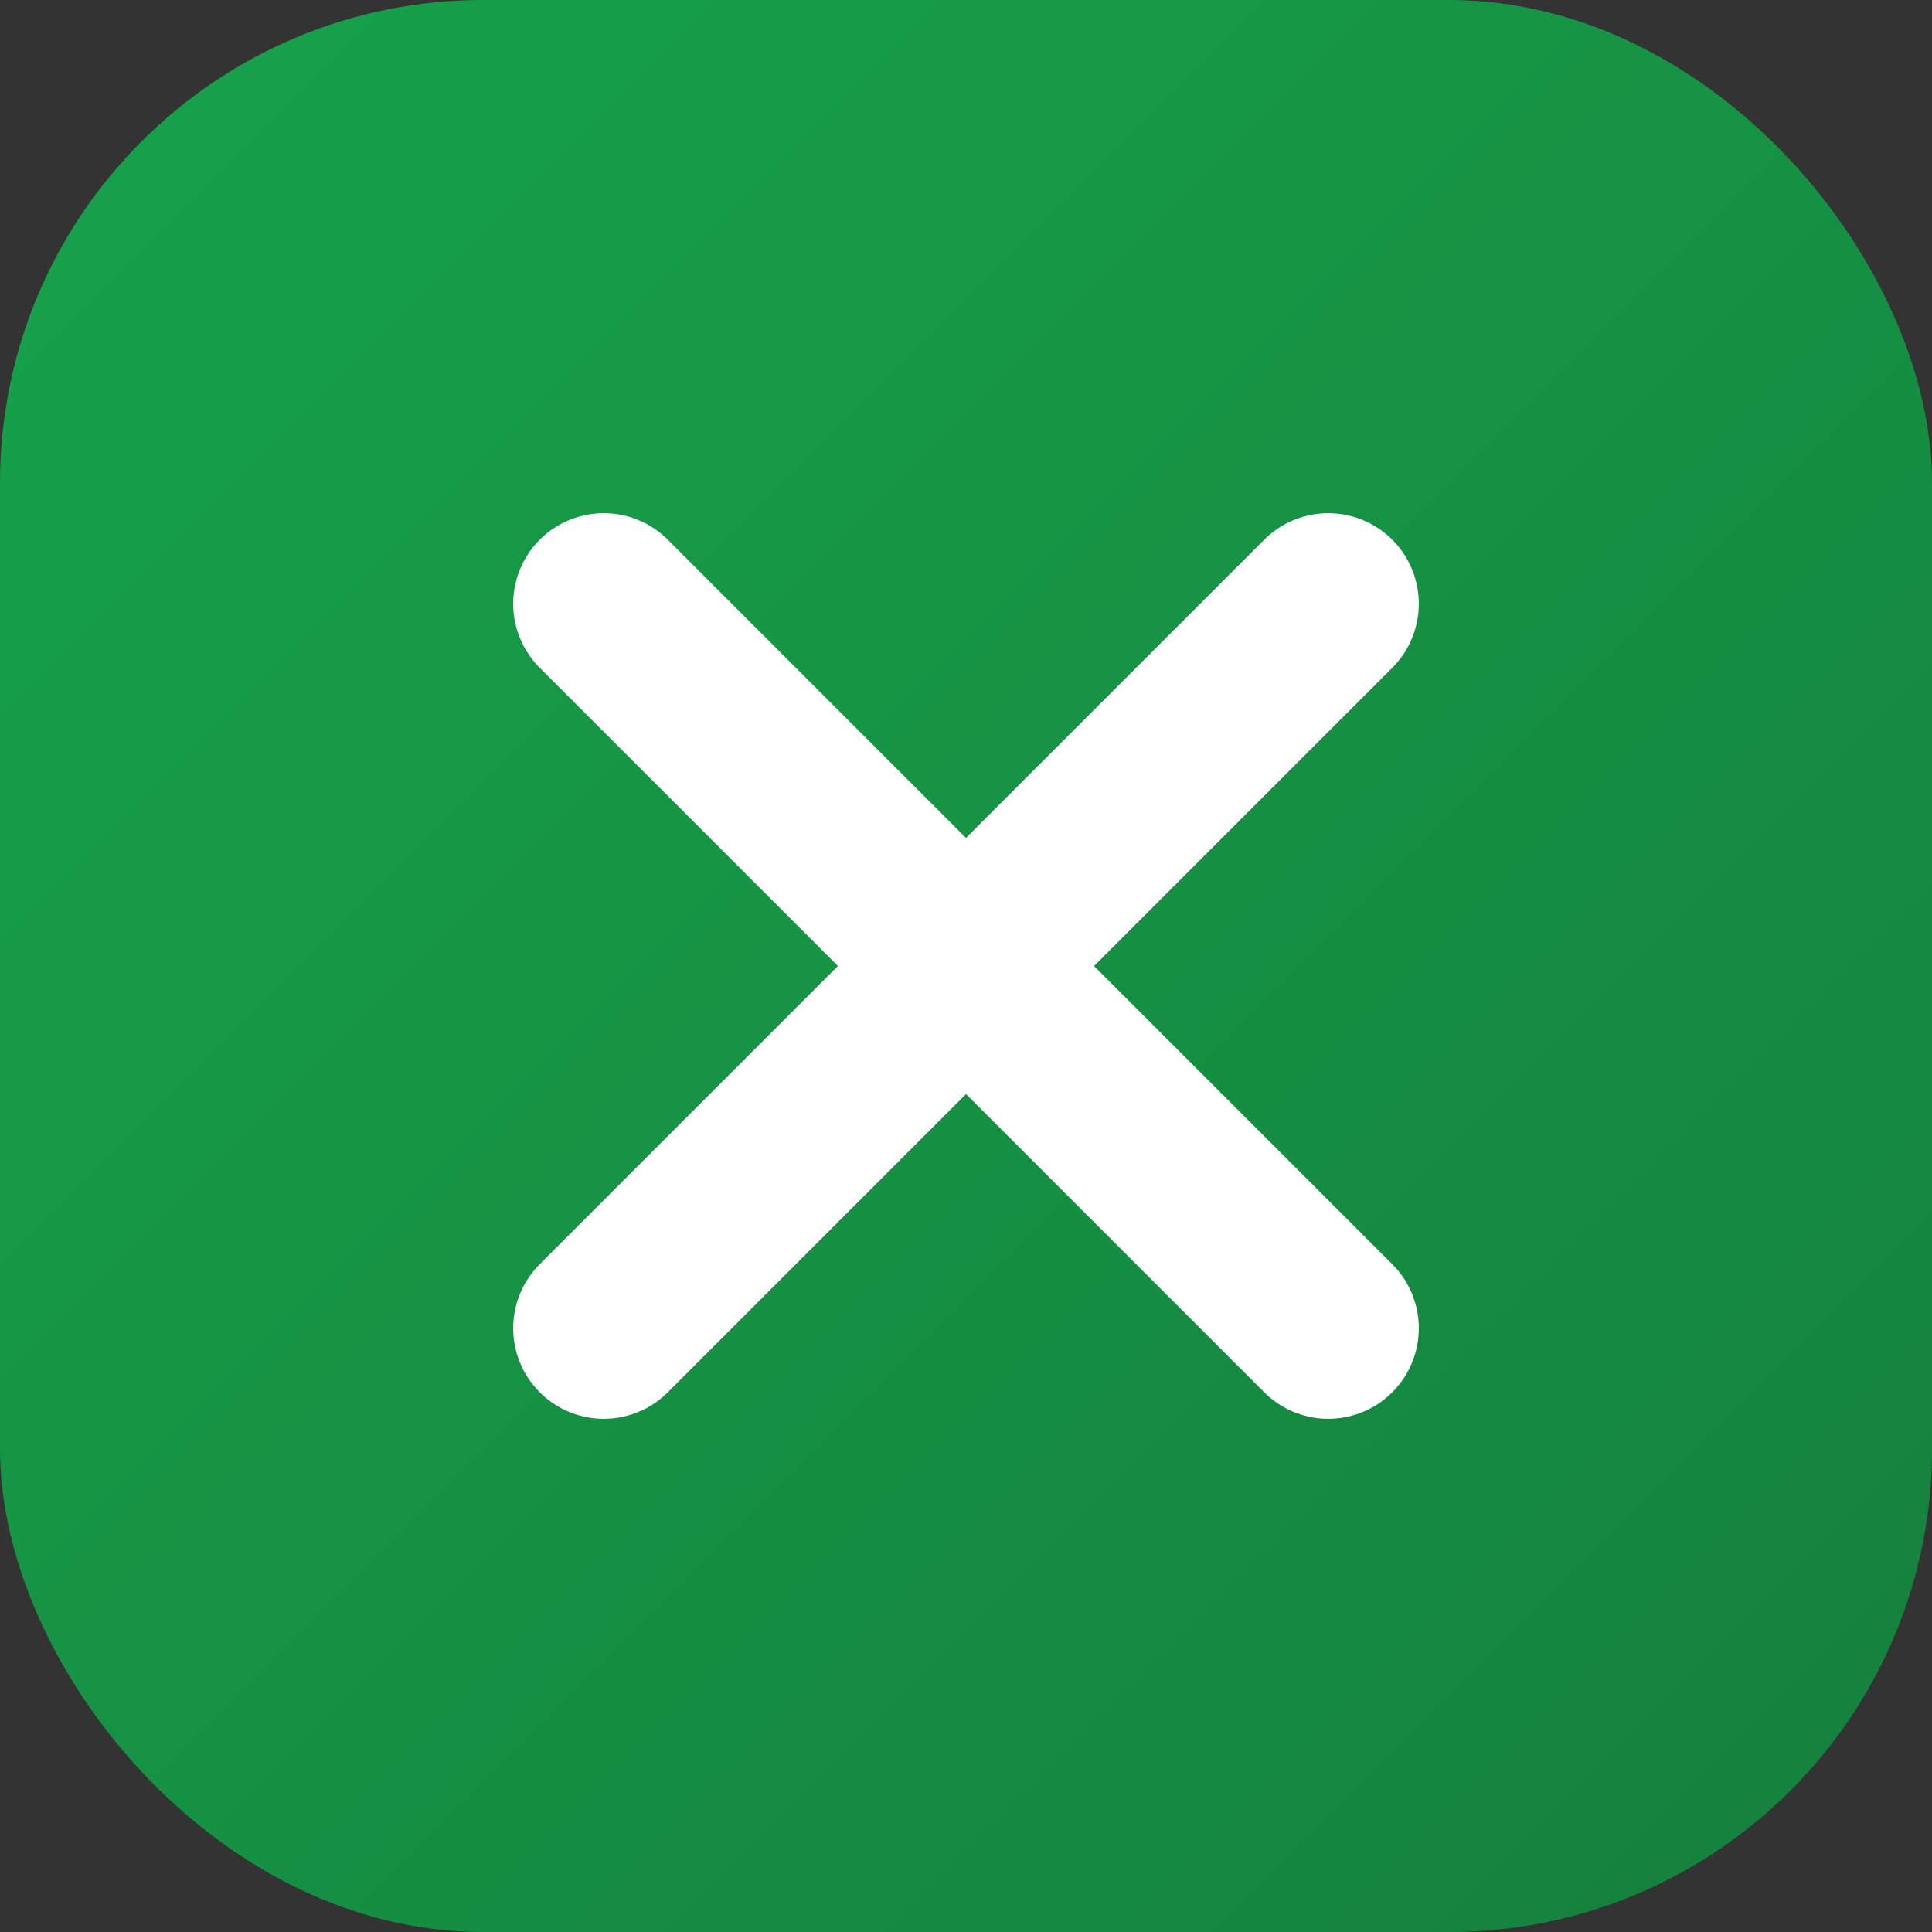
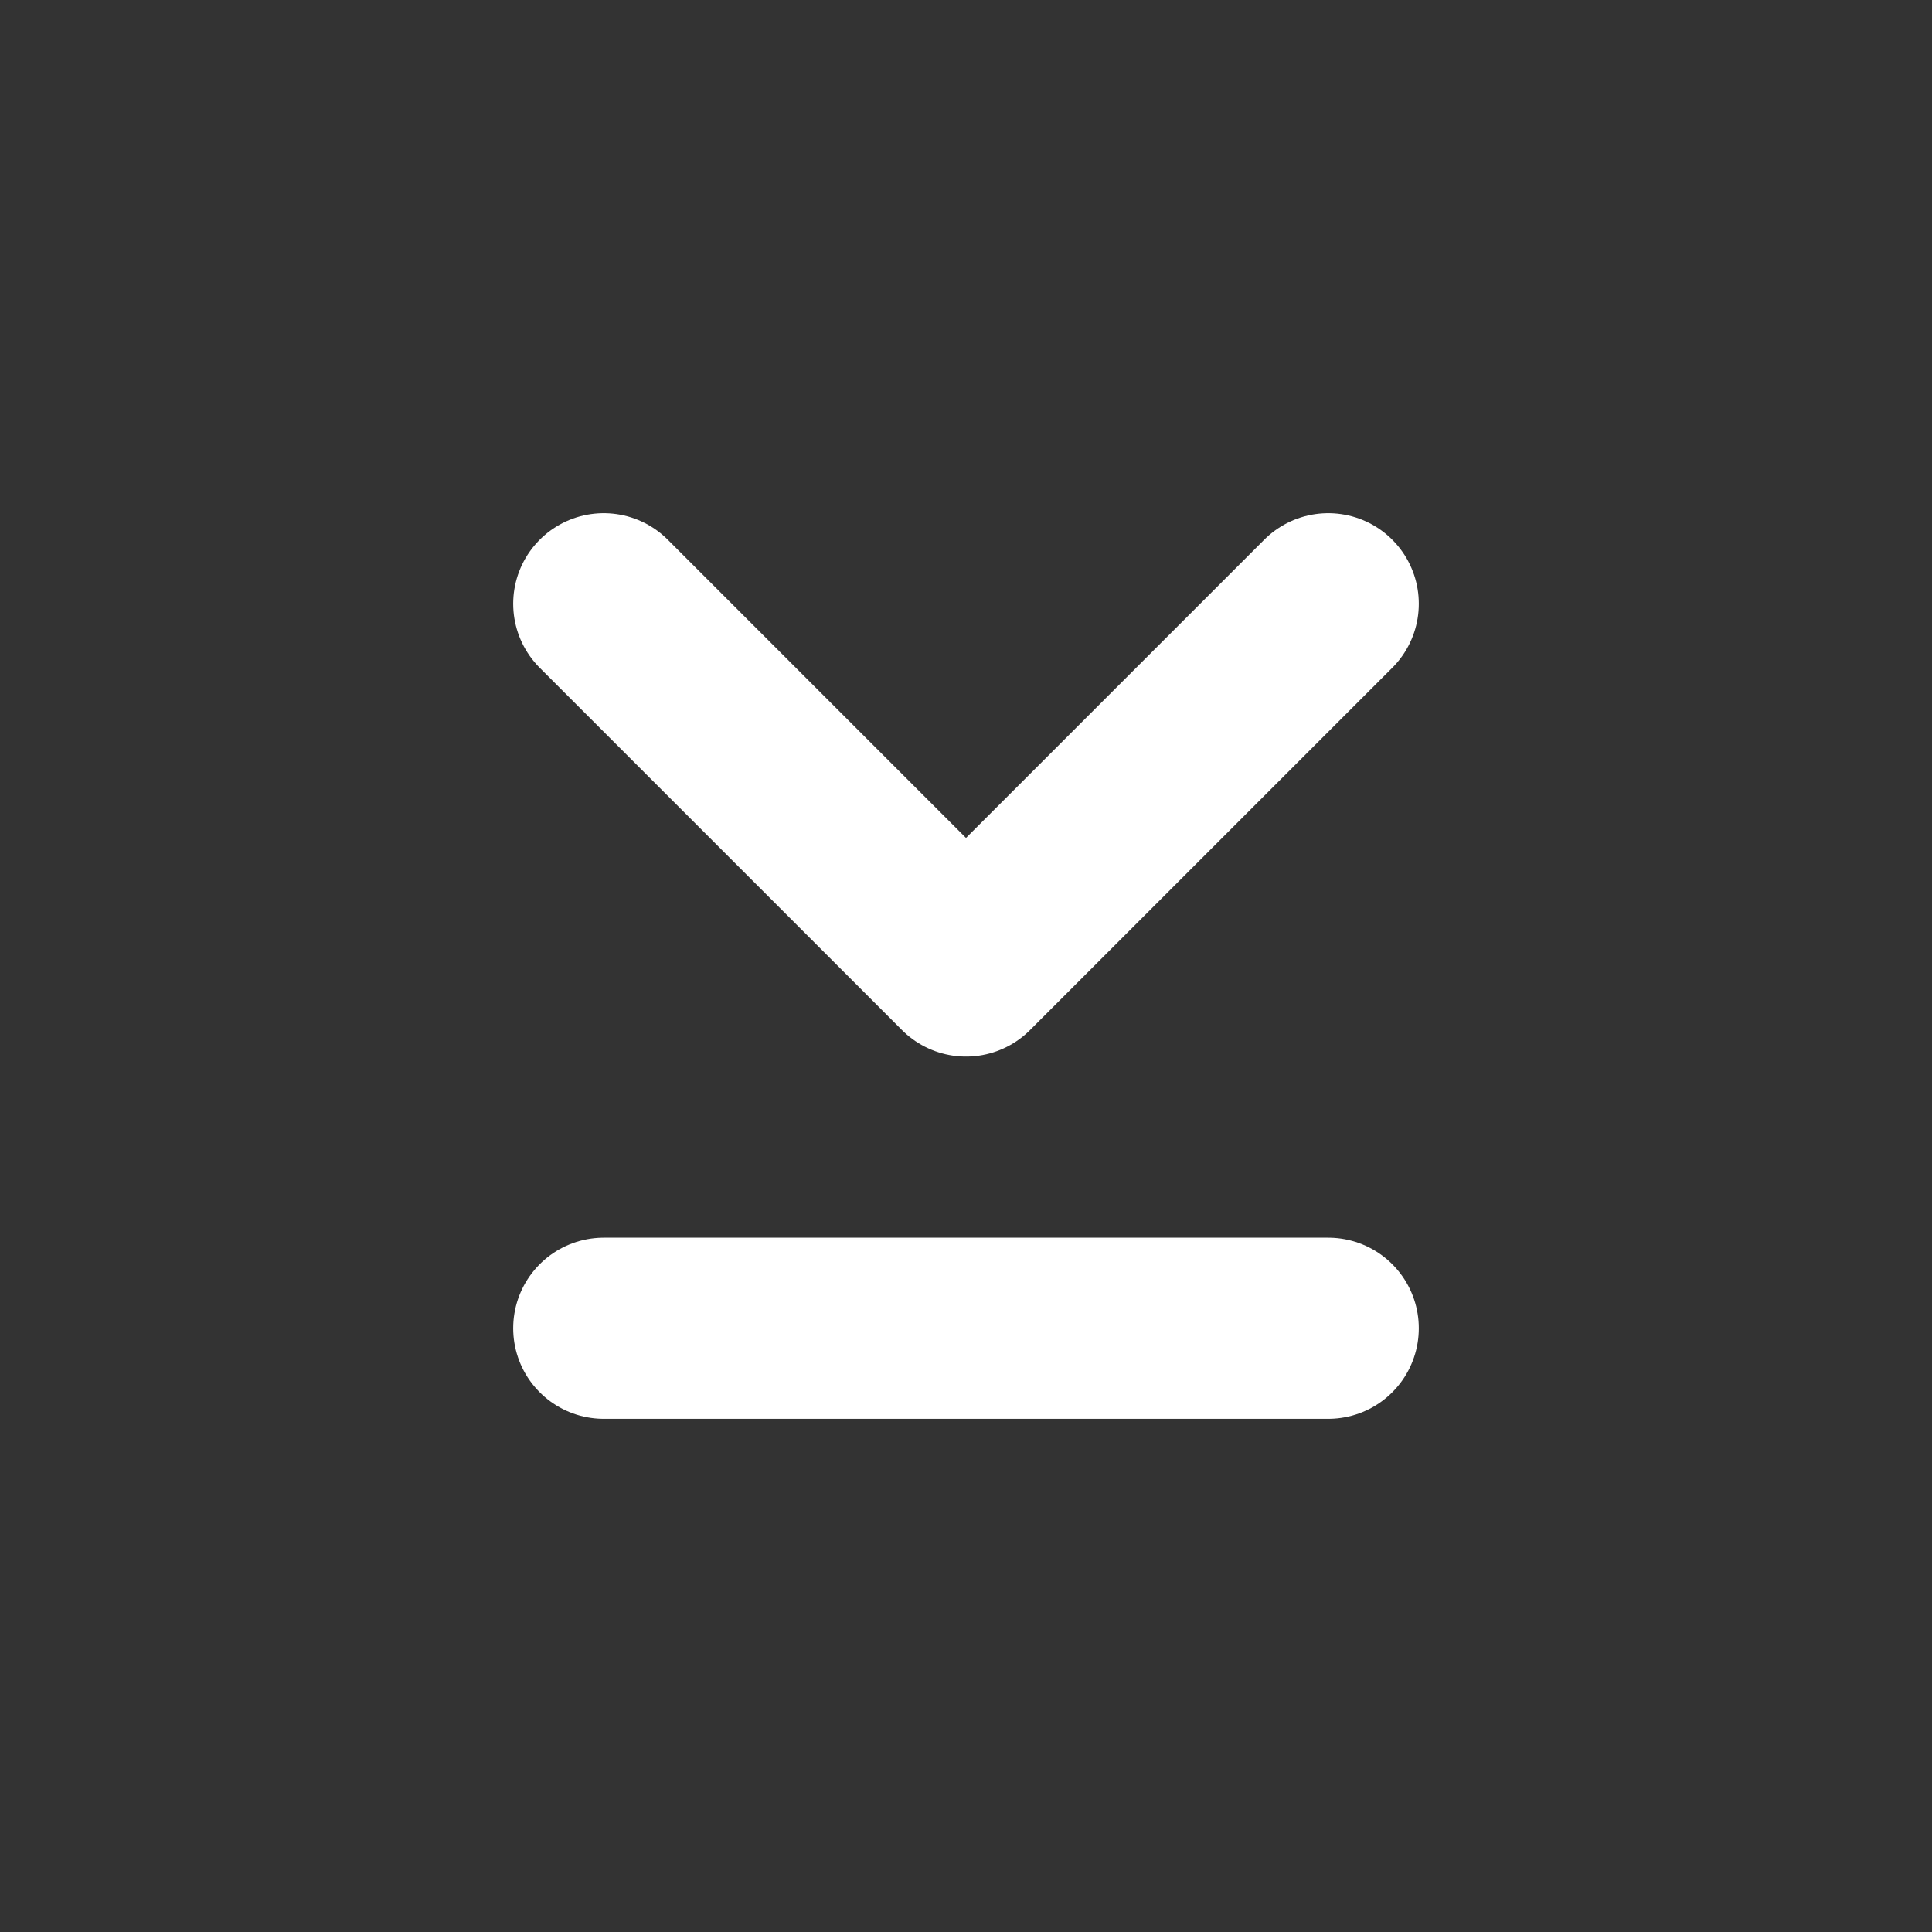
<svg xmlns="http://www.w3.org/2000/svg" width="512" height="512" viewBox="0 0 512 512" fill="none">
  <rect x="0" y="0" width="512" height="512" fill="#333333" stroke="none" />
-   <rect width="512" height="512" rx="128" fill="url(#gradient)" />
-   <path d="M160 352L256 256L352 352M352 160L256 256L160 160" stroke="white" stroke-width="48" stroke-linecap="round" stroke-linejoin="round" />
+   <path d="M160 352L352 352M352 160L256 256L160 160" stroke="white" stroke-width="48" stroke-linecap="round" stroke-linejoin="round" />
  <defs>
    <linearGradient id="gradient" x1="0" y1="0" x2="512" y2="512" gradientUnits="userSpaceOnUse">
      <stop offset="0%" stop-color="#16a34a" />
      <stop offset="100%" stop-color="#15803d" />
    </linearGradient>
  </defs>
</svg>